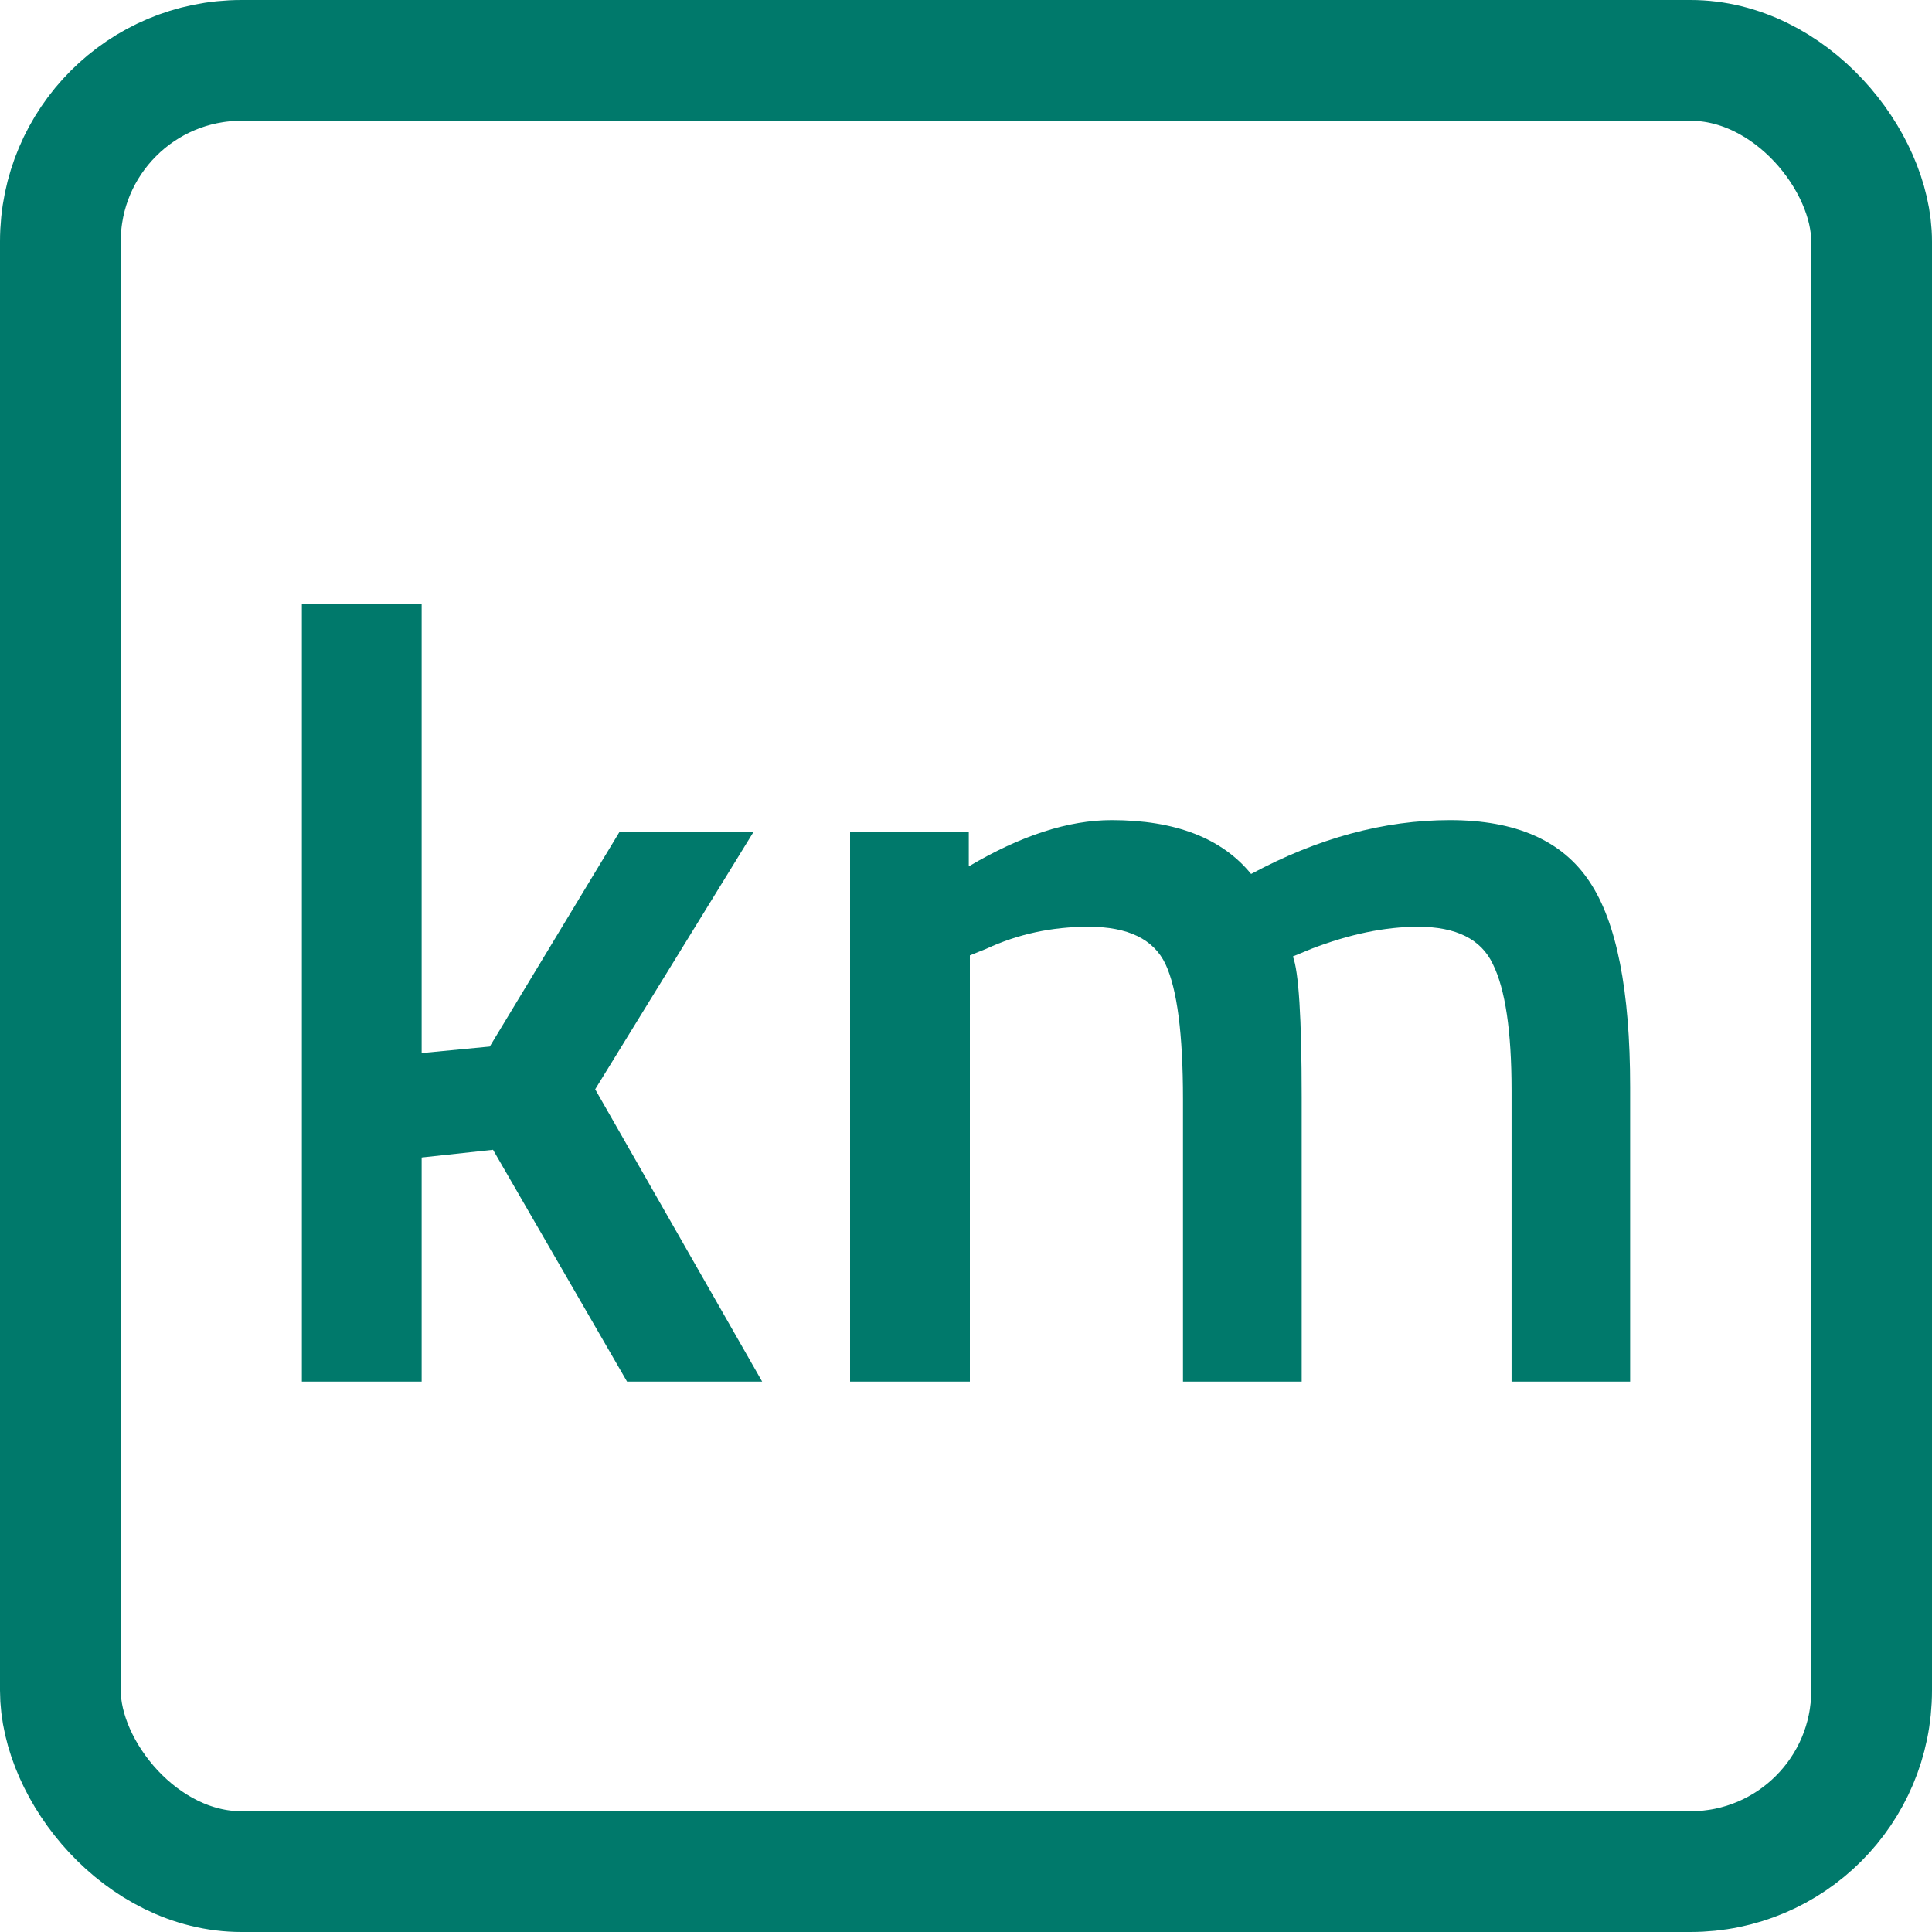
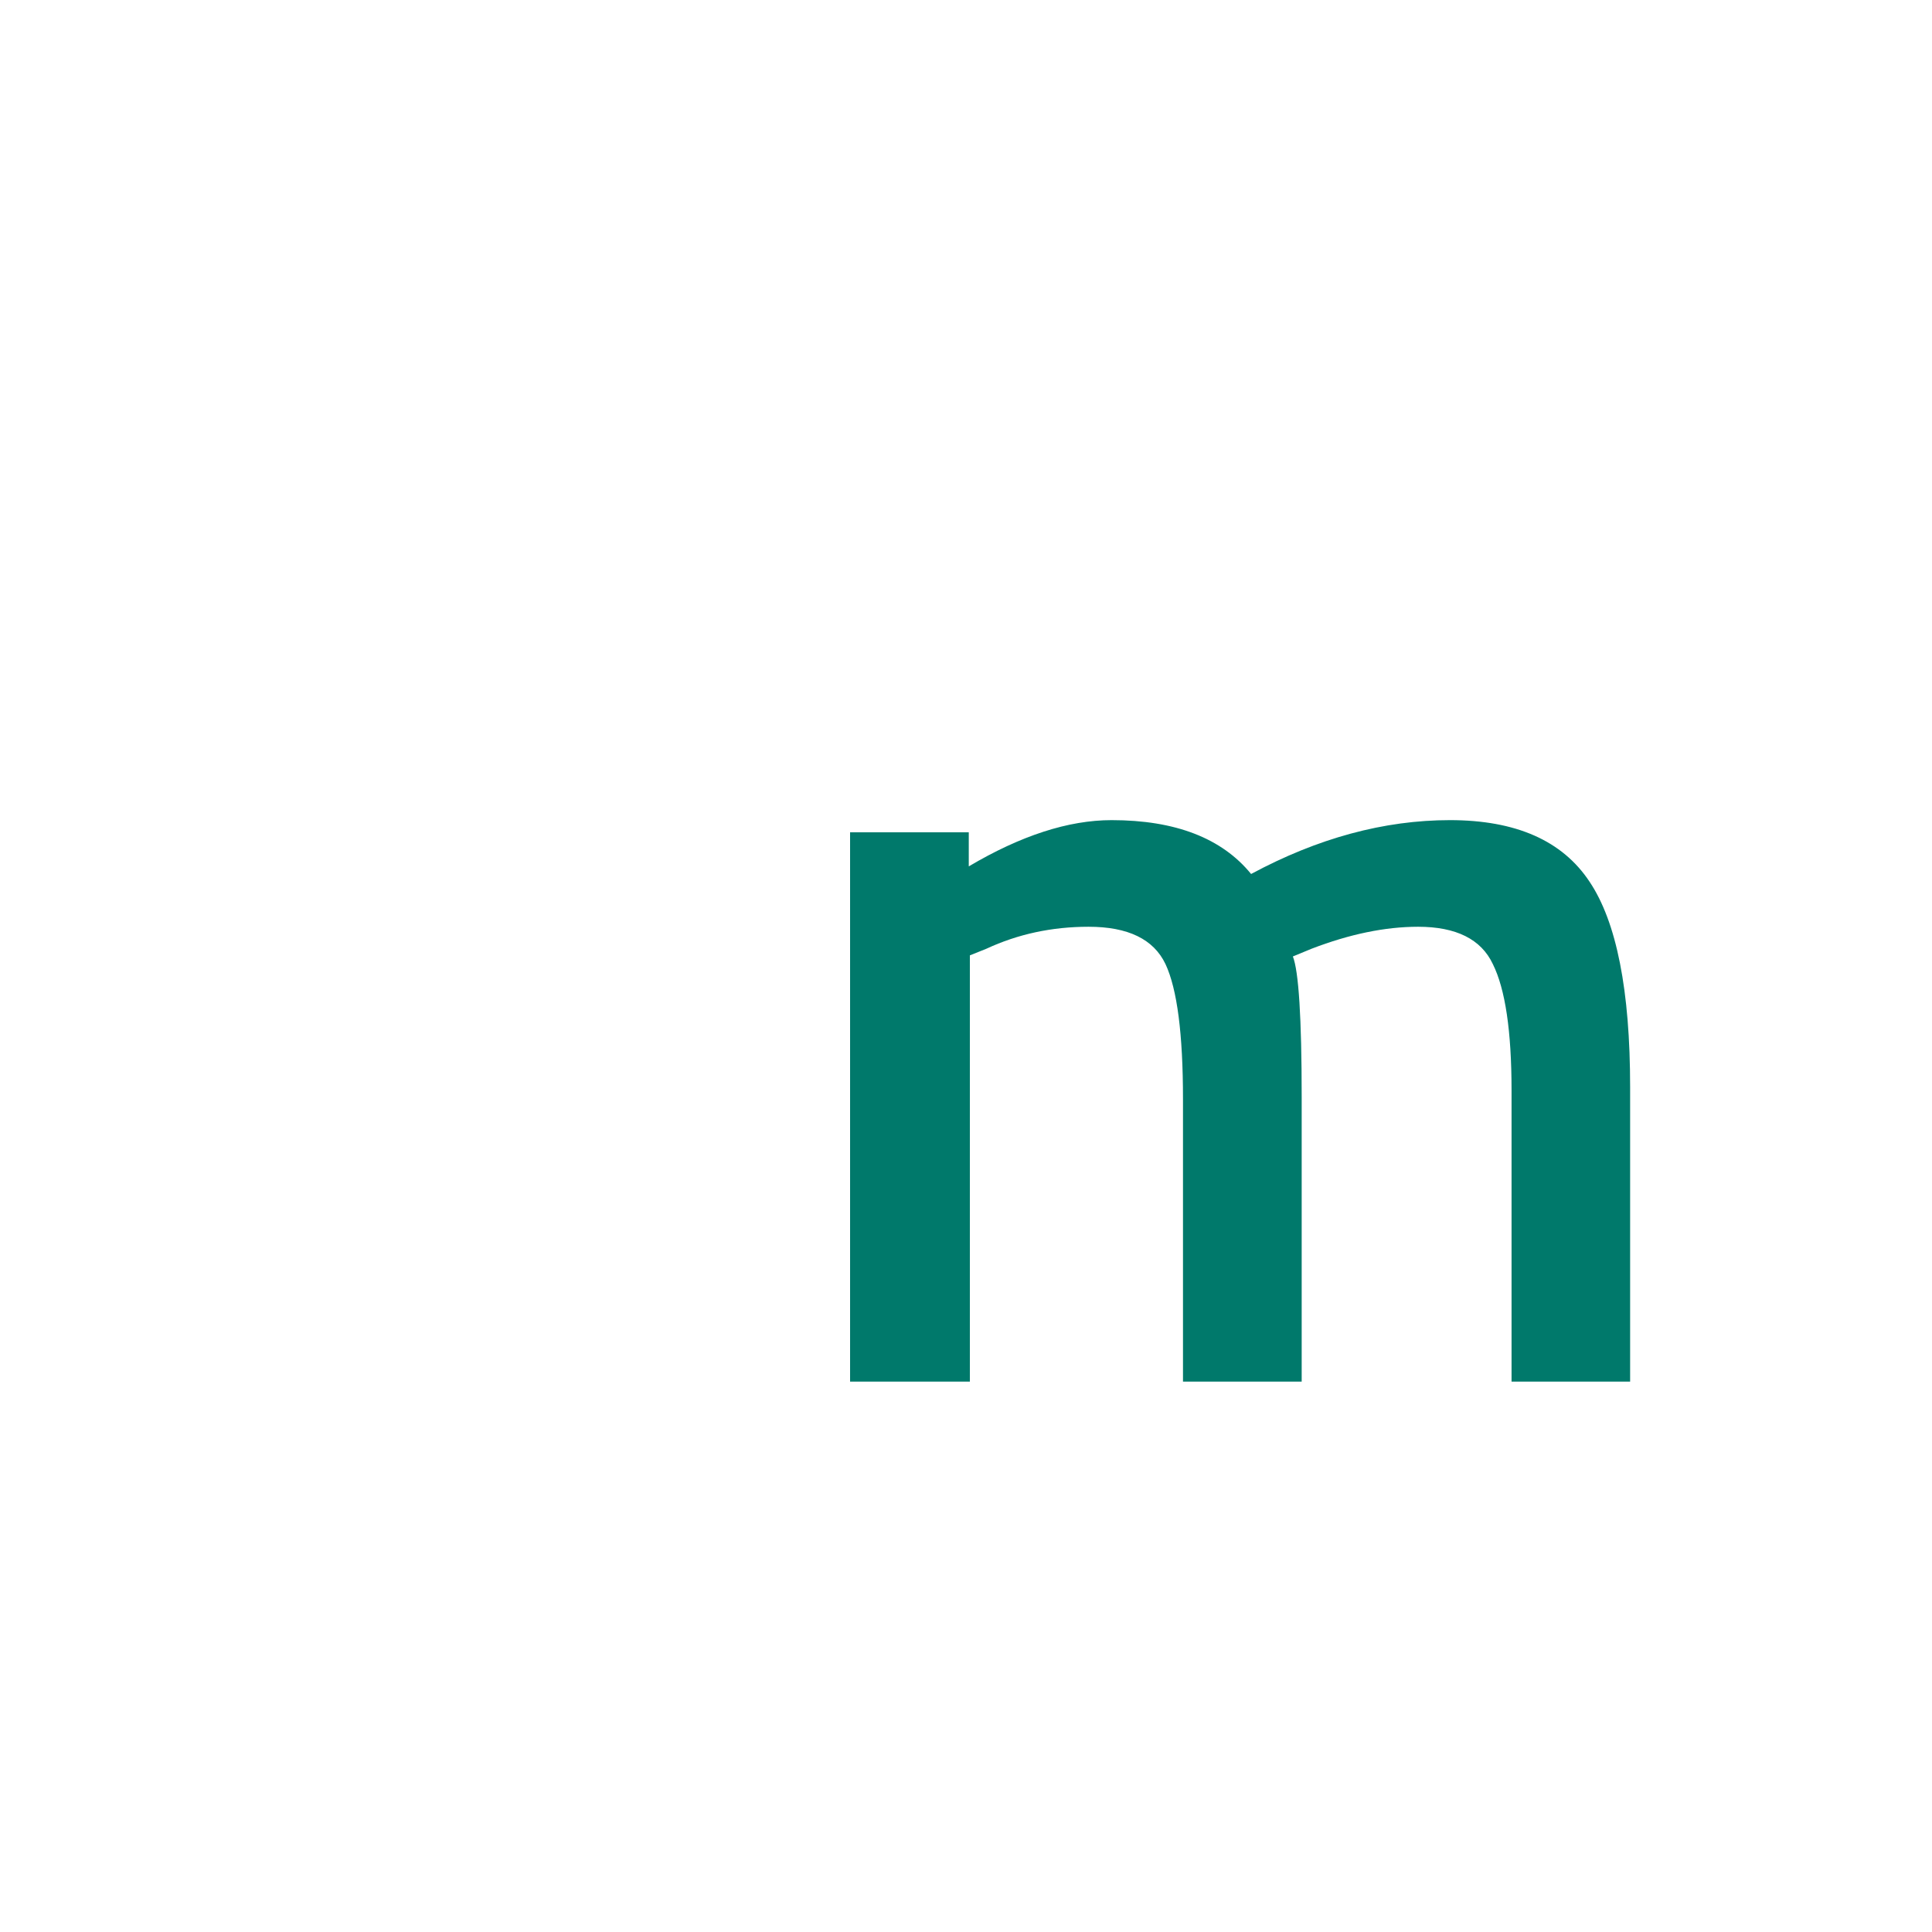
<svg xmlns="http://www.w3.org/2000/svg" width="16" height="16" viewBox="0 0 16 16" fill="none">
-   <rect x="0.5" y="0.5" width="15" height="15" rx="1.5" stroke="#00796B" />
  <path d="M8.032 11.442H7.04V6.893H8.023V7.175C8.454 6.92 8.848 6.792 9.206 6.792C9.733 6.792 10.119 6.941 10.361 7.238C10.913 6.941 11.462 6.792 12.008 6.792C12.554 6.792 12.939 6.962 13.164 7.302C13.388 7.636 13.5 8.203 13.5 9.003V11.442H12.518V9.031C12.518 8.539 12.466 8.191 12.363 7.984C12.266 7.778 12.059 7.675 11.744 7.675C11.471 7.675 11.177 7.736 10.862 7.857L10.707 7.921C10.755 8.042 10.78 8.43 10.78 9.085V11.442H9.797V9.103C9.797 8.564 9.749 8.191 9.652 7.984C9.554 7.778 9.342 7.675 9.015 7.675C8.711 7.675 8.429 7.736 8.169 7.857L8.032 7.912V11.442Z" fill="#00796B" />
-   <path d="M3.492 11.442H2.5V5H3.492V8.721L4.056 8.667L5.129 6.892H6.239L4.929 9.021L6.312 11.442H5.193L4.083 9.522L3.492 9.586V11.442Z" fill="#00796B" />
</svg>